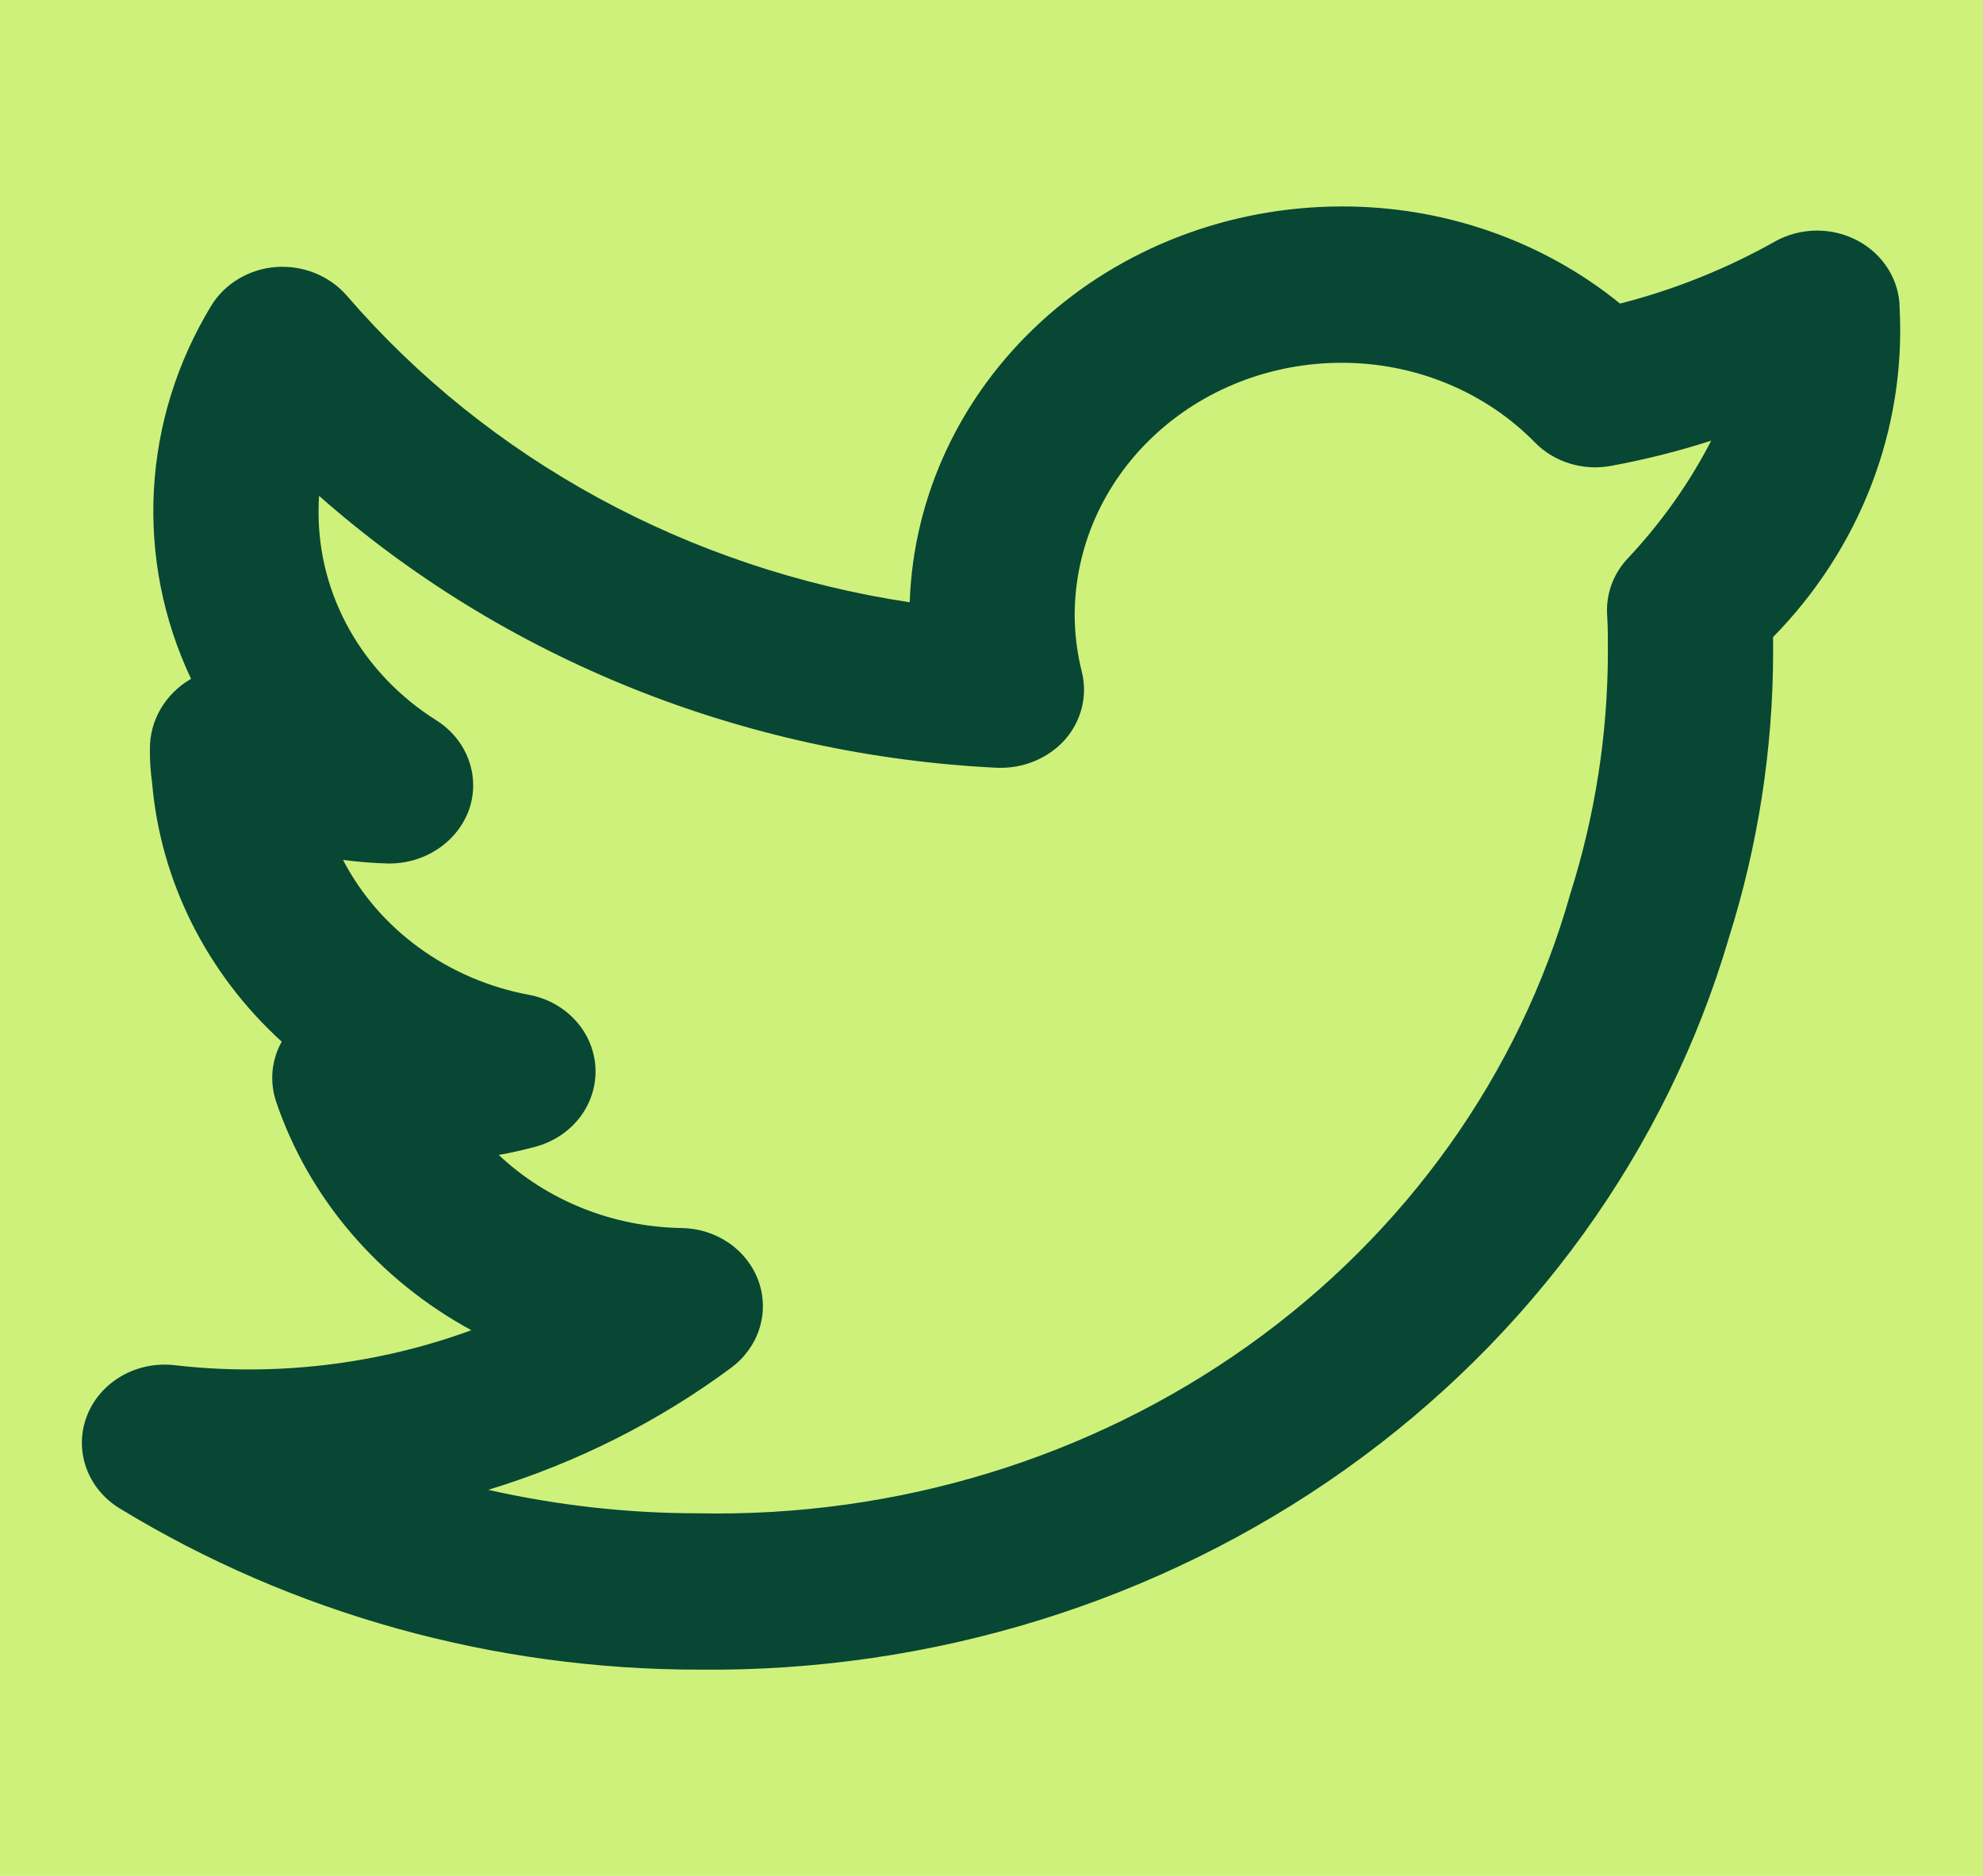
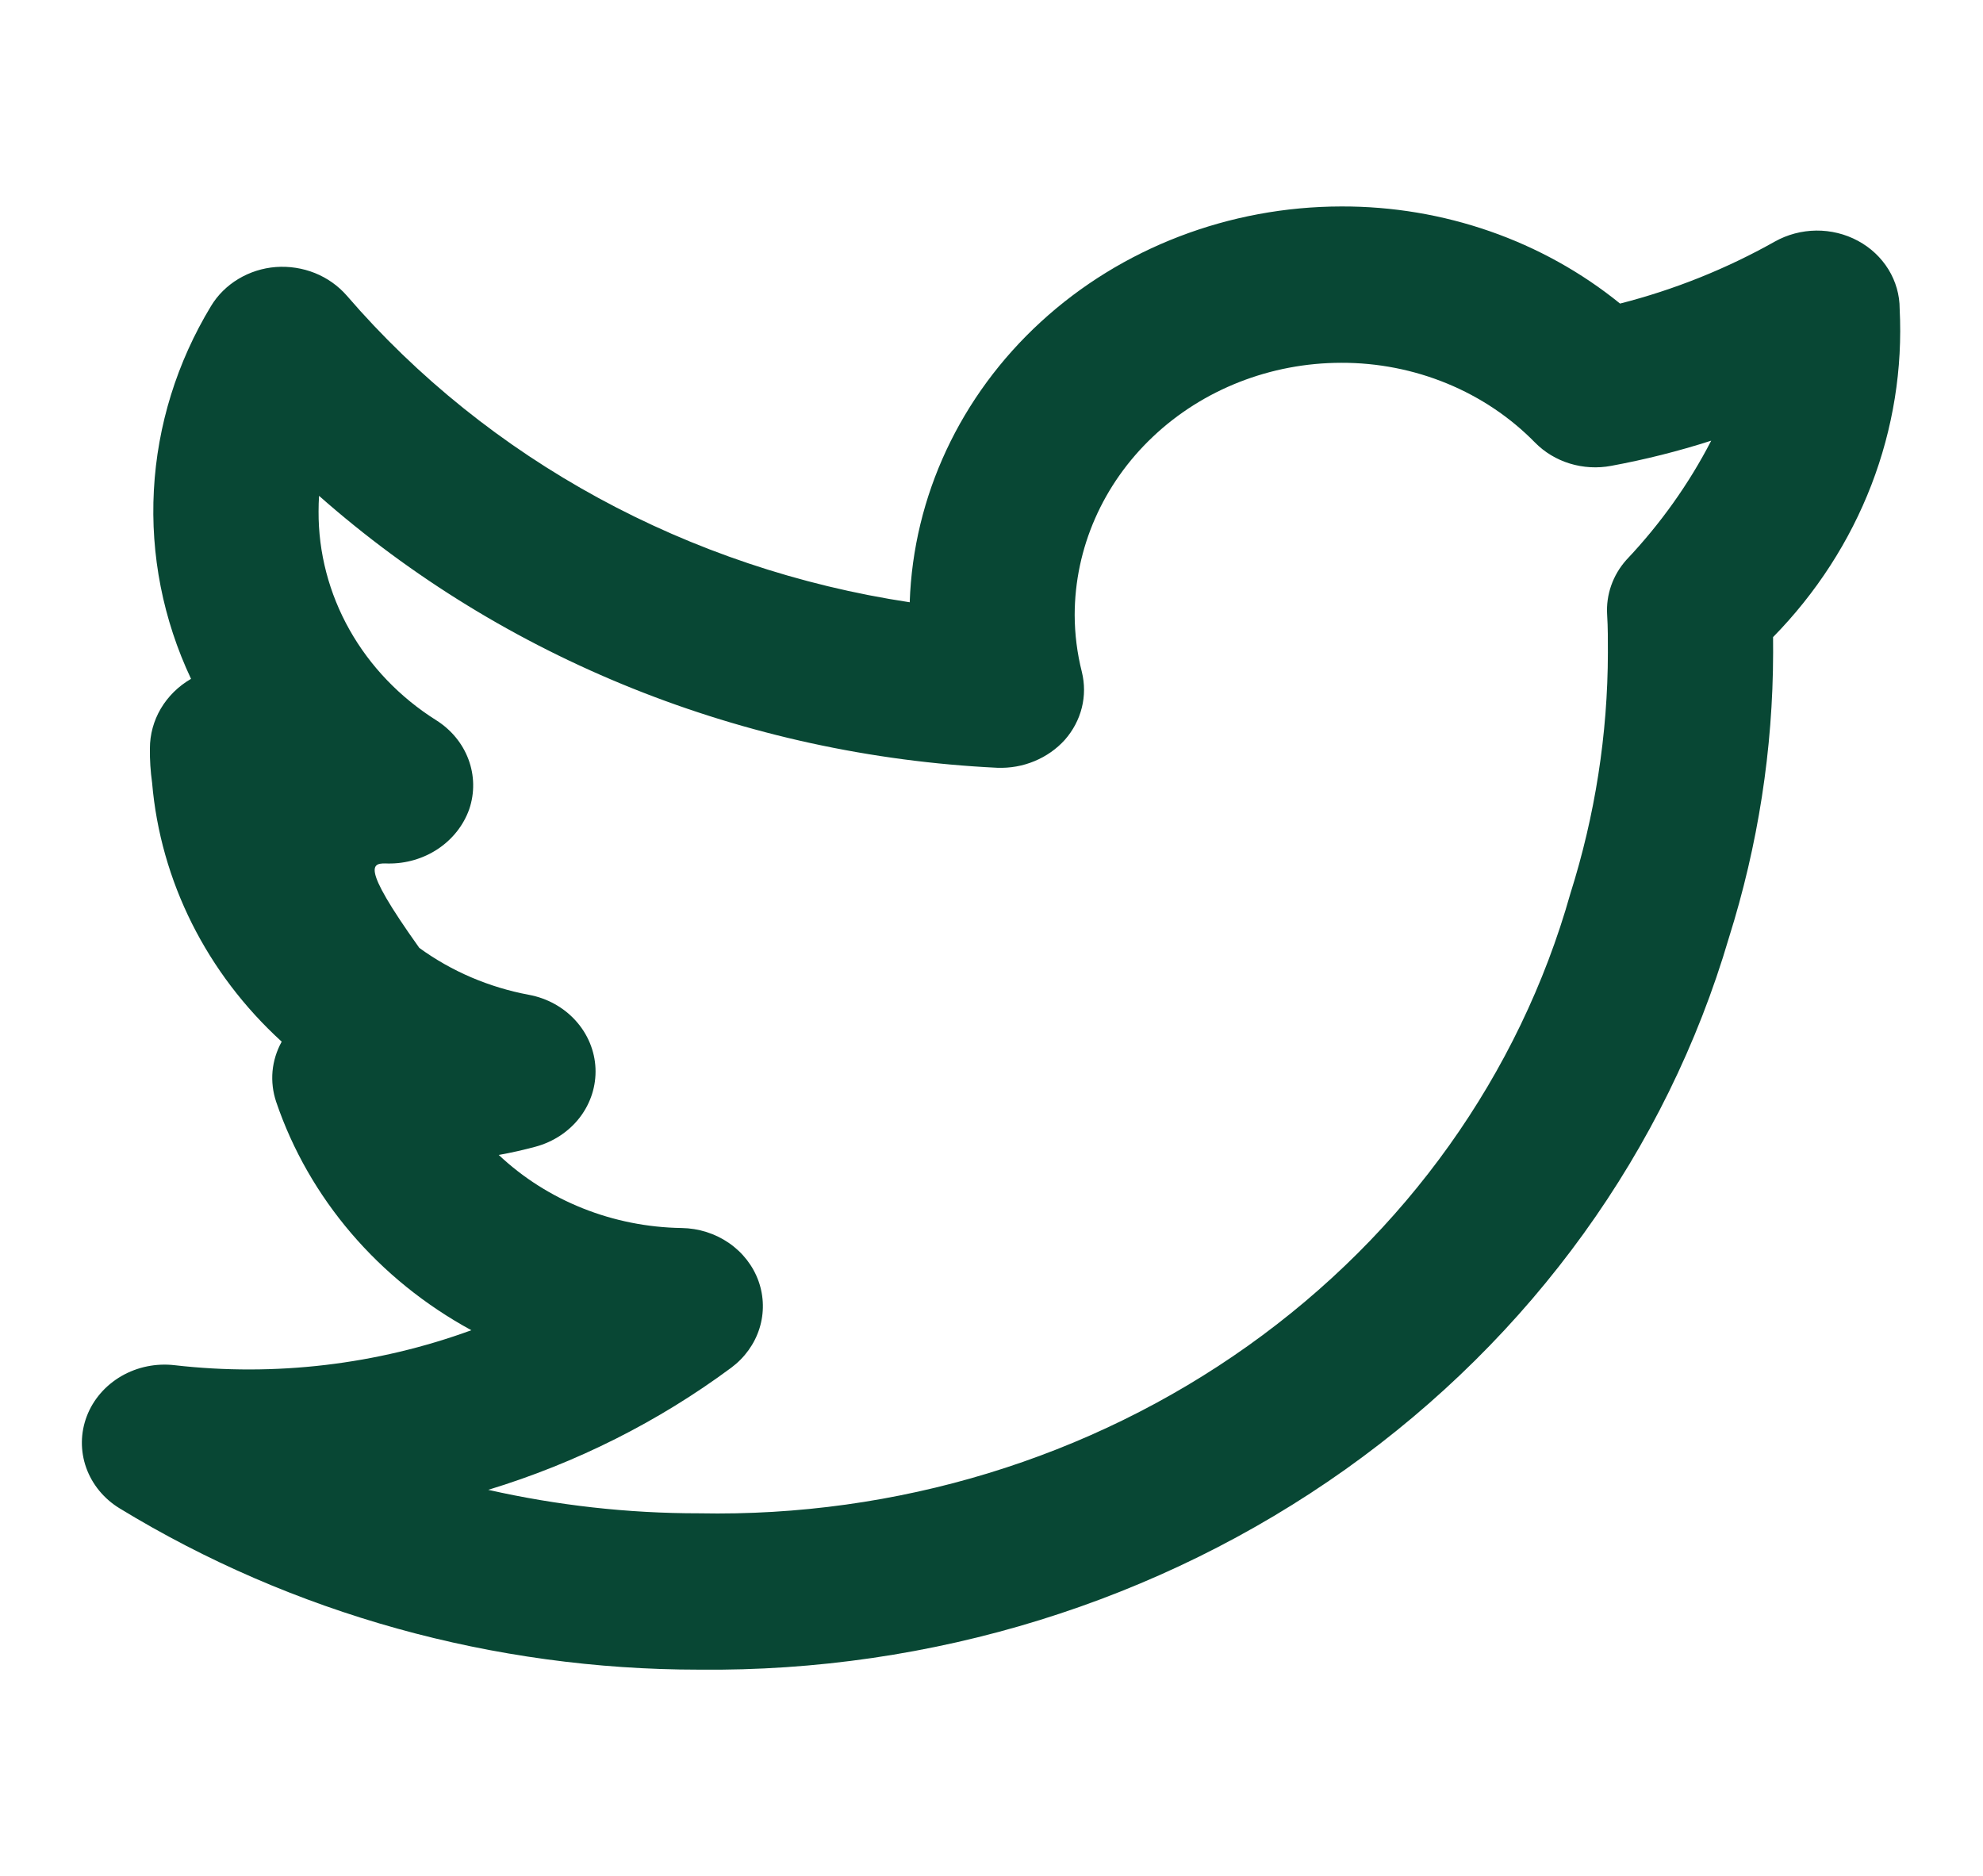
<svg xmlns="http://www.w3.org/2000/svg" width="37" height="35" viewBox="0 0 37 35" fill="none">
-   <rect width="37" height="35" fill="#CEF17B" />
-   <path d="M35.445 5.761C35.445 5.503 35.373 5.25 35.236 5.027C35.099 4.805 34.903 4.62 34.666 4.493C34.429 4.365 34.161 4.3 33.889 4.302C33.616 4.305 33.35 4.376 33.116 4.507C32.213 5.015 31.242 5.405 30.228 5.664C28.78 4.489 26.934 3.846 25.027 3.852C22.934 3.855 20.924 4.626 19.422 6.004C17.919 7.382 17.041 9.258 16.974 11.237C12.848 10.614 9.109 8.577 6.469 5.514C6.31 5.332 6.107 5.188 5.877 5.095C5.647 5.003 5.397 4.964 5.147 4.982C4.898 5.001 4.658 5.078 4.447 5.205C4.236 5.332 4.061 5.505 3.937 5.711C3.301 6.761 2.936 7.937 2.871 9.146C2.806 10.354 3.043 11.56 3.564 12.665L3.561 12.668C3.327 12.804 3.134 12.995 3 13.222C2.867 13.448 2.797 13.704 2.797 13.964C2.794 14.178 2.808 14.392 2.838 14.605C2.995 16.44 3.855 18.157 5.256 19.435C5.161 19.607 5.103 19.794 5.085 19.987C5.068 20.179 5.091 20.373 5.153 20.558C5.764 22.357 7.063 23.877 8.795 24.819C7.035 25.462 5.135 25.687 3.261 25.472C2.914 25.431 2.563 25.503 2.265 25.675C1.967 25.848 1.739 26.111 1.62 26.422C1.501 26.733 1.497 27.072 1.609 27.386C1.721 27.699 1.942 27.967 2.236 28.145C5.458 30.109 9.21 31.152 13.043 31.152C17.389 31.198 21.63 29.884 25.105 27.415C28.58 24.945 31.095 21.459 32.259 17.497C32.803 15.771 33.081 13.98 33.084 12.179C33.084 12.084 33.084 11.986 33.083 11.887C33.888 11.066 34.511 10.101 34.917 9.049C35.322 7.997 35.502 6.879 35.445 5.761ZM30.347 10.445C30.092 10.73 29.964 11.096 29.987 11.469C30.002 11.709 30.001 11.951 30.001 12.179C29.998 13.701 29.762 15.215 29.301 16.672C28.35 20.043 26.232 23.015 23.284 25.111C20.336 27.208 16.73 28.308 13.043 28.235C11.718 28.236 10.398 28.088 9.11 27.797C10.753 27.296 12.288 26.524 13.646 25.517C13.896 25.33 14.079 25.075 14.17 24.787C14.261 24.498 14.255 24.19 14.154 23.905C14.052 23.619 13.86 23.371 13.603 23.193C13.346 23.015 13.037 22.917 12.719 22.912C11.437 22.893 10.214 22.404 9.306 21.549C9.536 21.508 9.765 21.456 9.992 21.395C10.325 21.305 10.617 21.112 10.82 20.847C11.023 20.581 11.125 20.259 11.111 19.932C11.097 19.605 10.966 19.291 10.741 19.043C10.516 18.794 10.209 18.624 9.869 18.561C9.125 18.422 8.425 18.123 7.824 17.686C7.222 17.25 6.735 16.688 6.4 16.044C6.679 16.081 6.959 16.103 7.24 16.111C7.574 16.116 7.901 16.02 8.173 15.838C8.446 15.655 8.65 15.396 8.756 15.096C8.858 14.794 8.853 14.468 8.741 14.169C8.63 13.87 8.418 13.614 8.139 13.438C7.461 13.011 6.905 12.431 6.522 11.751C6.139 11.071 5.94 10.311 5.944 9.54C5.944 9.444 5.947 9.347 5.953 9.251C9.408 12.3 13.89 14.097 18.608 14.325C18.847 14.334 19.084 14.292 19.302 14.201C19.52 14.111 19.714 13.975 19.869 13.803C20.021 13.63 20.13 13.425 20.185 13.205C20.24 12.986 20.24 12.757 20.186 12.537C20.098 12.189 20.053 11.832 20.052 11.474C20.054 10.227 20.578 9.031 21.511 8.149C22.443 7.266 23.708 6.77 25.026 6.769C25.705 6.767 26.377 6.899 26.999 7.155C27.621 7.411 28.18 7.786 28.641 8.257C28.819 8.438 29.043 8.573 29.291 8.649C29.54 8.725 29.805 8.74 30.061 8.692C30.694 8.575 31.319 8.418 31.929 8.222C31.513 9.028 30.98 9.776 30.347 10.445Z" fill="#084734" />
+   <path d="M35.445 5.761C35.445 5.503 35.373 5.25 35.236 5.027C35.099 4.805 34.903 4.62 34.666 4.493C34.429 4.365 34.161 4.3 33.889 4.302C33.616 4.305 33.35 4.376 33.116 4.507C32.213 5.015 31.242 5.405 30.228 5.664C28.78 4.489 26.934 3.846 25.027 3.852C22.934 3.855 20.924 4.626 19.422 6.004C17.919 7.382 17.041 9.258 16.974 11.237C12.848 10.614 9.109 8.577 6.469 5.514C6.31 5.332 6.107 5.188 5.877 5.095C5.647 5.003 5.397 4.964 5.147 4.982C4.898 5.001 4.658 5.078 4.447 5.205C4.236 5.332 4.061 5.505 3.937 5.711C3.301 6.761 2.936 7.937 2.871 9.146C2.806 10.354 3.043 11.56 3.564 12.665L3.561 12.668C3.327 12.804 3.134 12.995 3 13.222C2.867 13.448 2.797 13.704 2.797 13.964C2.794 14.178 2.808 14.392 2.838 14.605C2.995 16.44 3.855 18.157 5.256 19.435C5.161 19.607 5.103 19.794 5.085 19.987C5.068 20.179 5.091 20.373 5.153 20.558C5.764 22.357 7.063 23.877 8.795 24.819C7.035 25.462 5.135 25.687 3.261 25.472C2.914 25.431 2.563 25.503 2.265 25.675C1.967 25.848 1.739 26.111 1.62 26.422C1.501 26.733 1.497 27.072 1.609 27.386C1.721 27.699 1.942 27.967 2.236 28.145C5.458 30.109 9.21 31.152 13.043 31.152C17.389 31.198 21.63 29.884 25.105 27.415C28.58 24.945 31.095 21.459 32.259 17.497C32.803 15.771 33.081 13.98 33.084 12.179C33.084 12.084 33.084 11.986 33.083 11.887C33.888 11.066 34.511 10.101 34.917 9.049C35.322 7.997 35.502 6.879 35.445 5.761ZM30.347 10.445C30.092 10.73 29.964 11.096 29.987 11.469C30.002 11.709 30.001 11.951 30.001 12.179C29.998 13.701 29.762 15.215 29.301 16.672C28.35 20.043 26.232 23.015 23.284 25.111C20.336 27.208 16.73 28.308 13.043 28.235C11.718 28.236 10.398 28.088 9.11 27.797C10.753 27.296 12.288 26.524 13.646 25.517C13.896 25.33 14.079 25.075 14.17 24.787C14.261 24.498 14.255 24.19 14.154 23.905C14.052 23.619 13.86 23.371 13.603 23.193C13.346 23.015 13.037 22.917 12.719 22.912C11.437 22.893 10.214 22.404 9.306 21.549C9.536 21.508 9.765 21.456 9.992 21.395C10.325 21.305 10.617 21.112 10.82 20.847C11.023 20.581 11.125 20.259 11.111 19.932C11.097 19.605 10.966 19.291 10.741 19.043C10.516 18.794 10.209 18.624 9.869 18.561C9.125 18.422 8.425 18.123 7.824 17.686C6.679 16.081 6.959 16.103 7.24 16.111C7.574 16.116 7.901 16.02 8.173 15.838C8.446 15.655 8.65 15.396 8.756 15.096C8.858 14.794 8.853 14.468 8.741 14.169C8.63 13.87 8.418 13.614 8.139 13.438C7.461 13.011 6.905 12.431 6.522 11.751C6.139 11.071 5.94 10.311 5.944 9.54C5.944 9.444 5.947 9.347 5.953 9.251C9.408 12.3 13.89 14.097 18.608 14.325C18.847 14.334 19.084 14.292 19.302 14.201C19.52 14.111 19.714 13.975 19.869 13.803C20.021 13.63 20.13 13.425 20.185 13.205C20.24 12.986 20.24 12.757 20.186 12.537C20.098 12.189 20.053 11.832 20.052 11.474C20.054 10.227 20.578 9.031 21.511 8.149C22.443 7.266 23.708 6.77 25.026 6.769C25.705 6.767 26.377 6.899 26.999 7.155C27.621 7.411 28.18 7.786 28.641 8.257C28.819 8.438 29.043 8.573 29.291 8.649C29.54 8.725 29.805 8.74 30.061 8.692C30.694 8.575 31.319 8.418 31.929 8.222C31.513 9.028 30.98 9.776 30.347 10.445Z" fill="#084734" />
</svg>